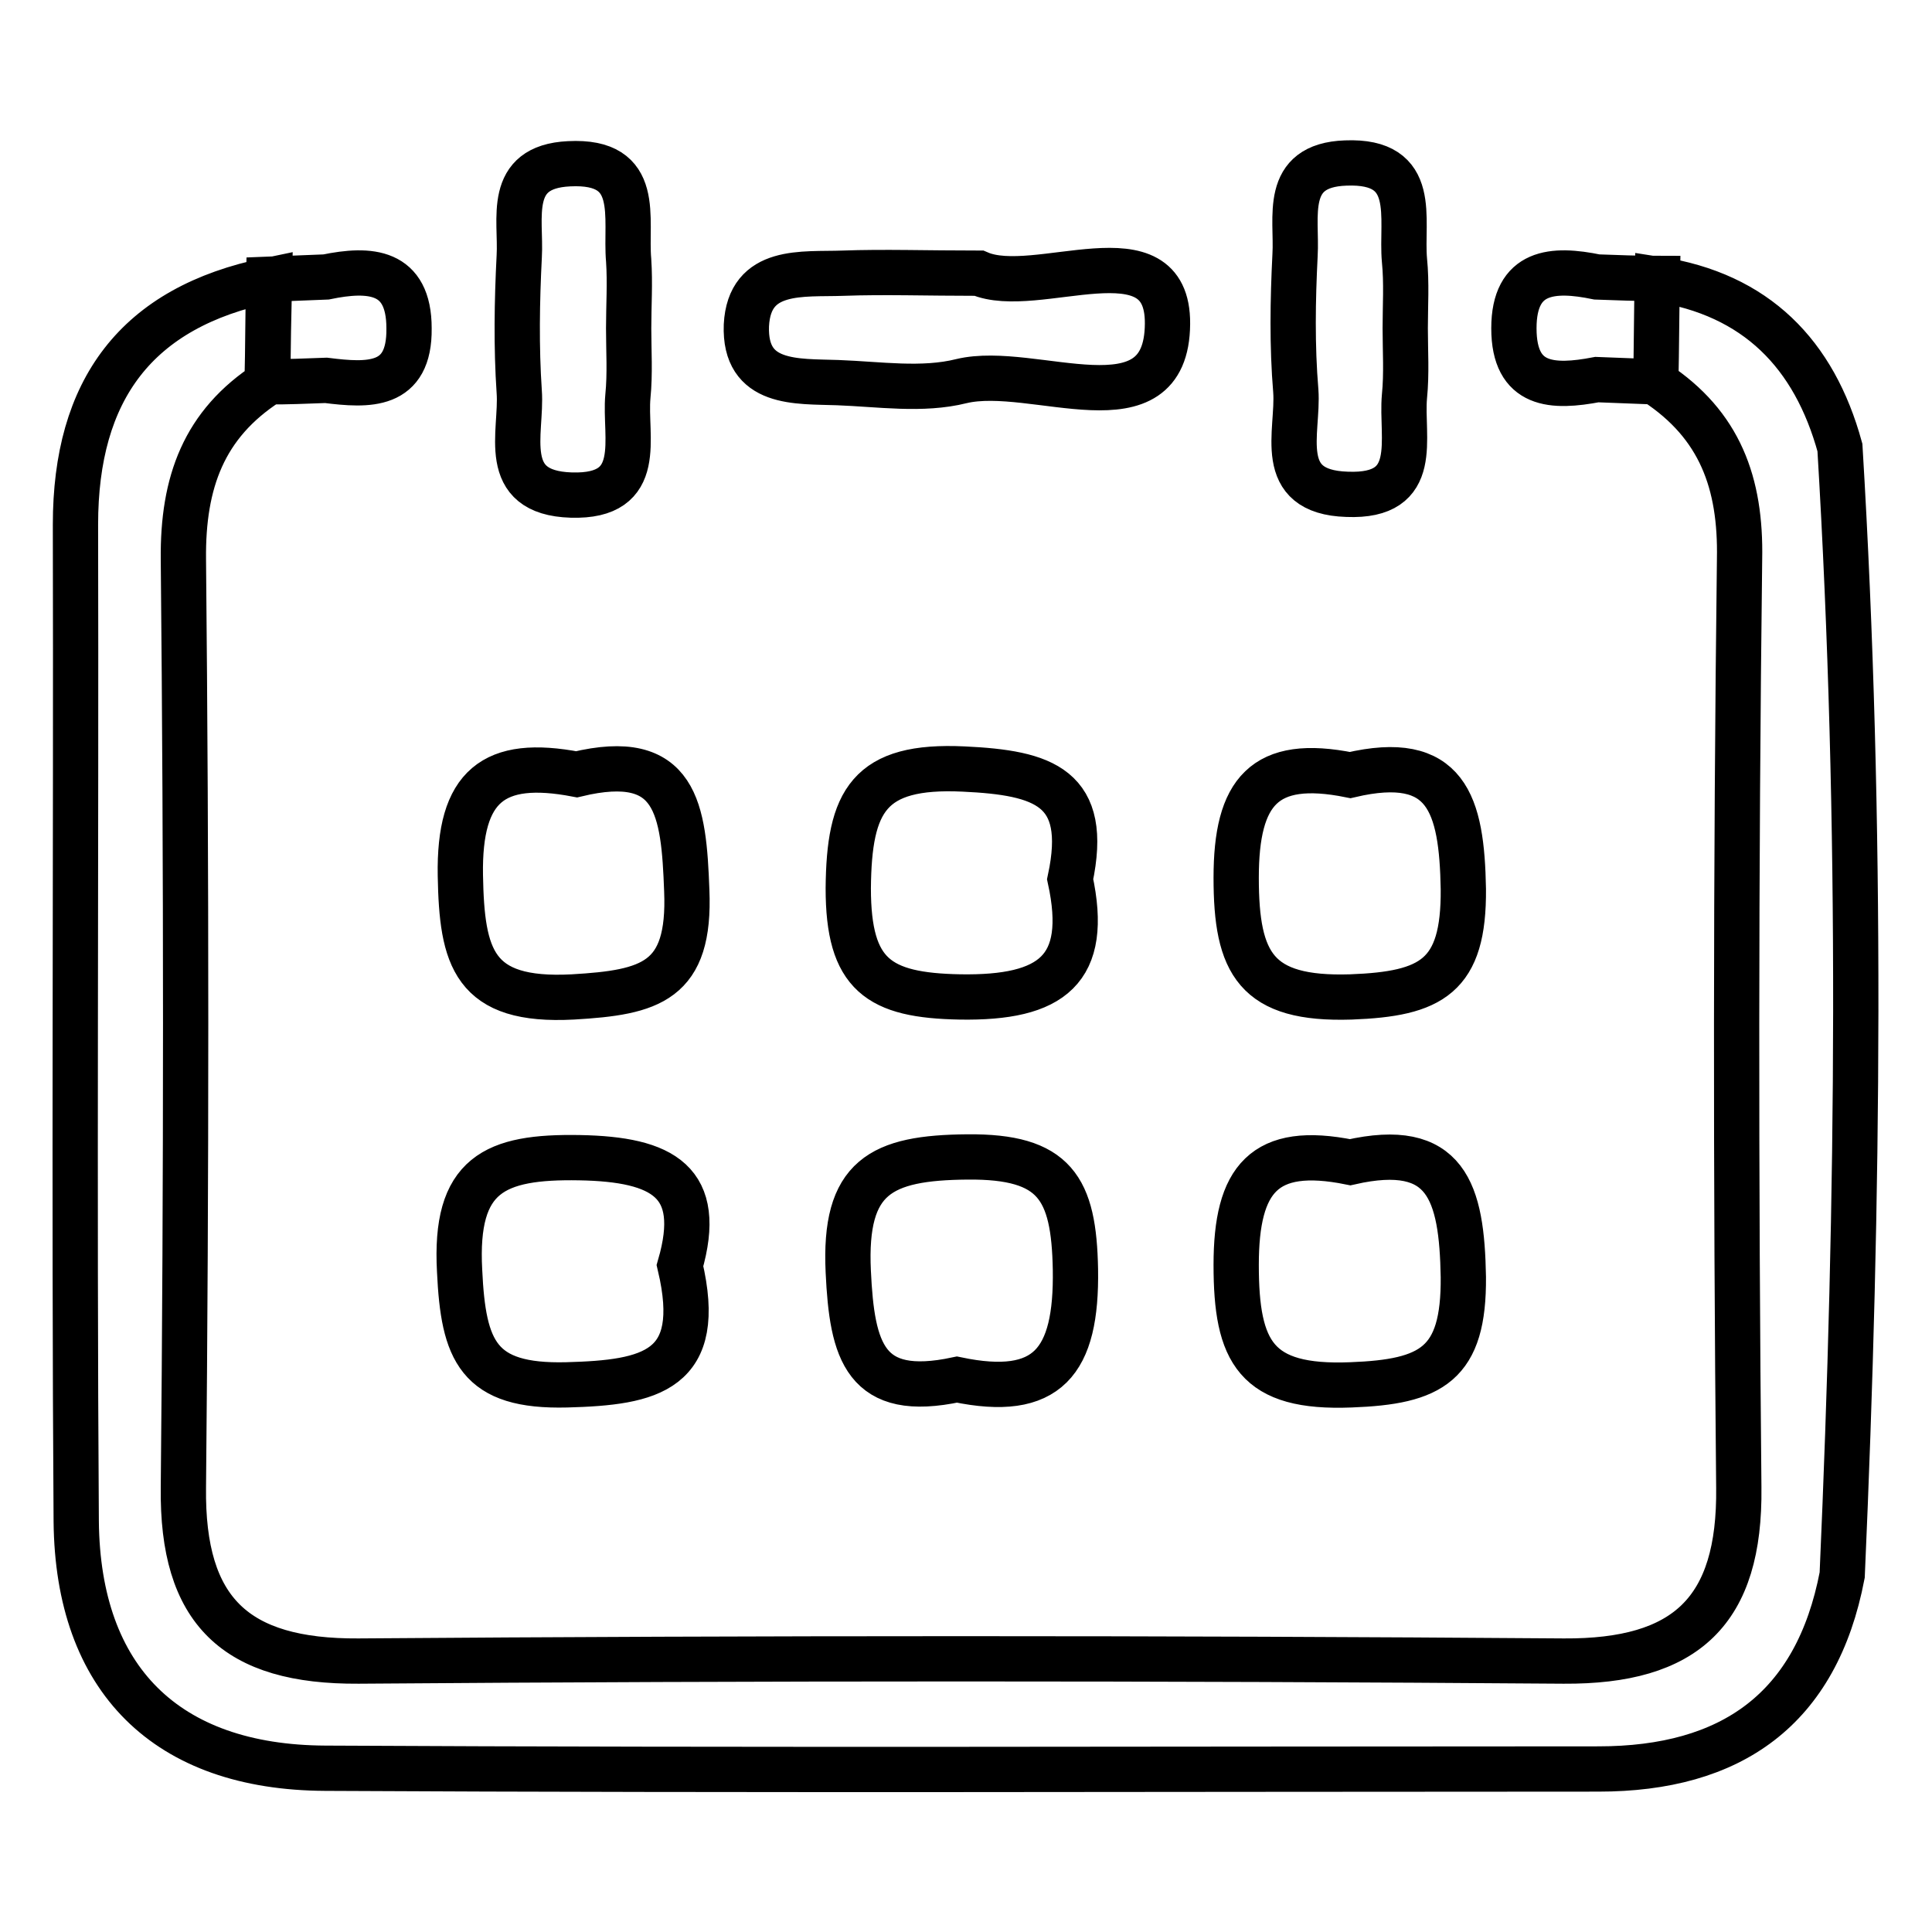
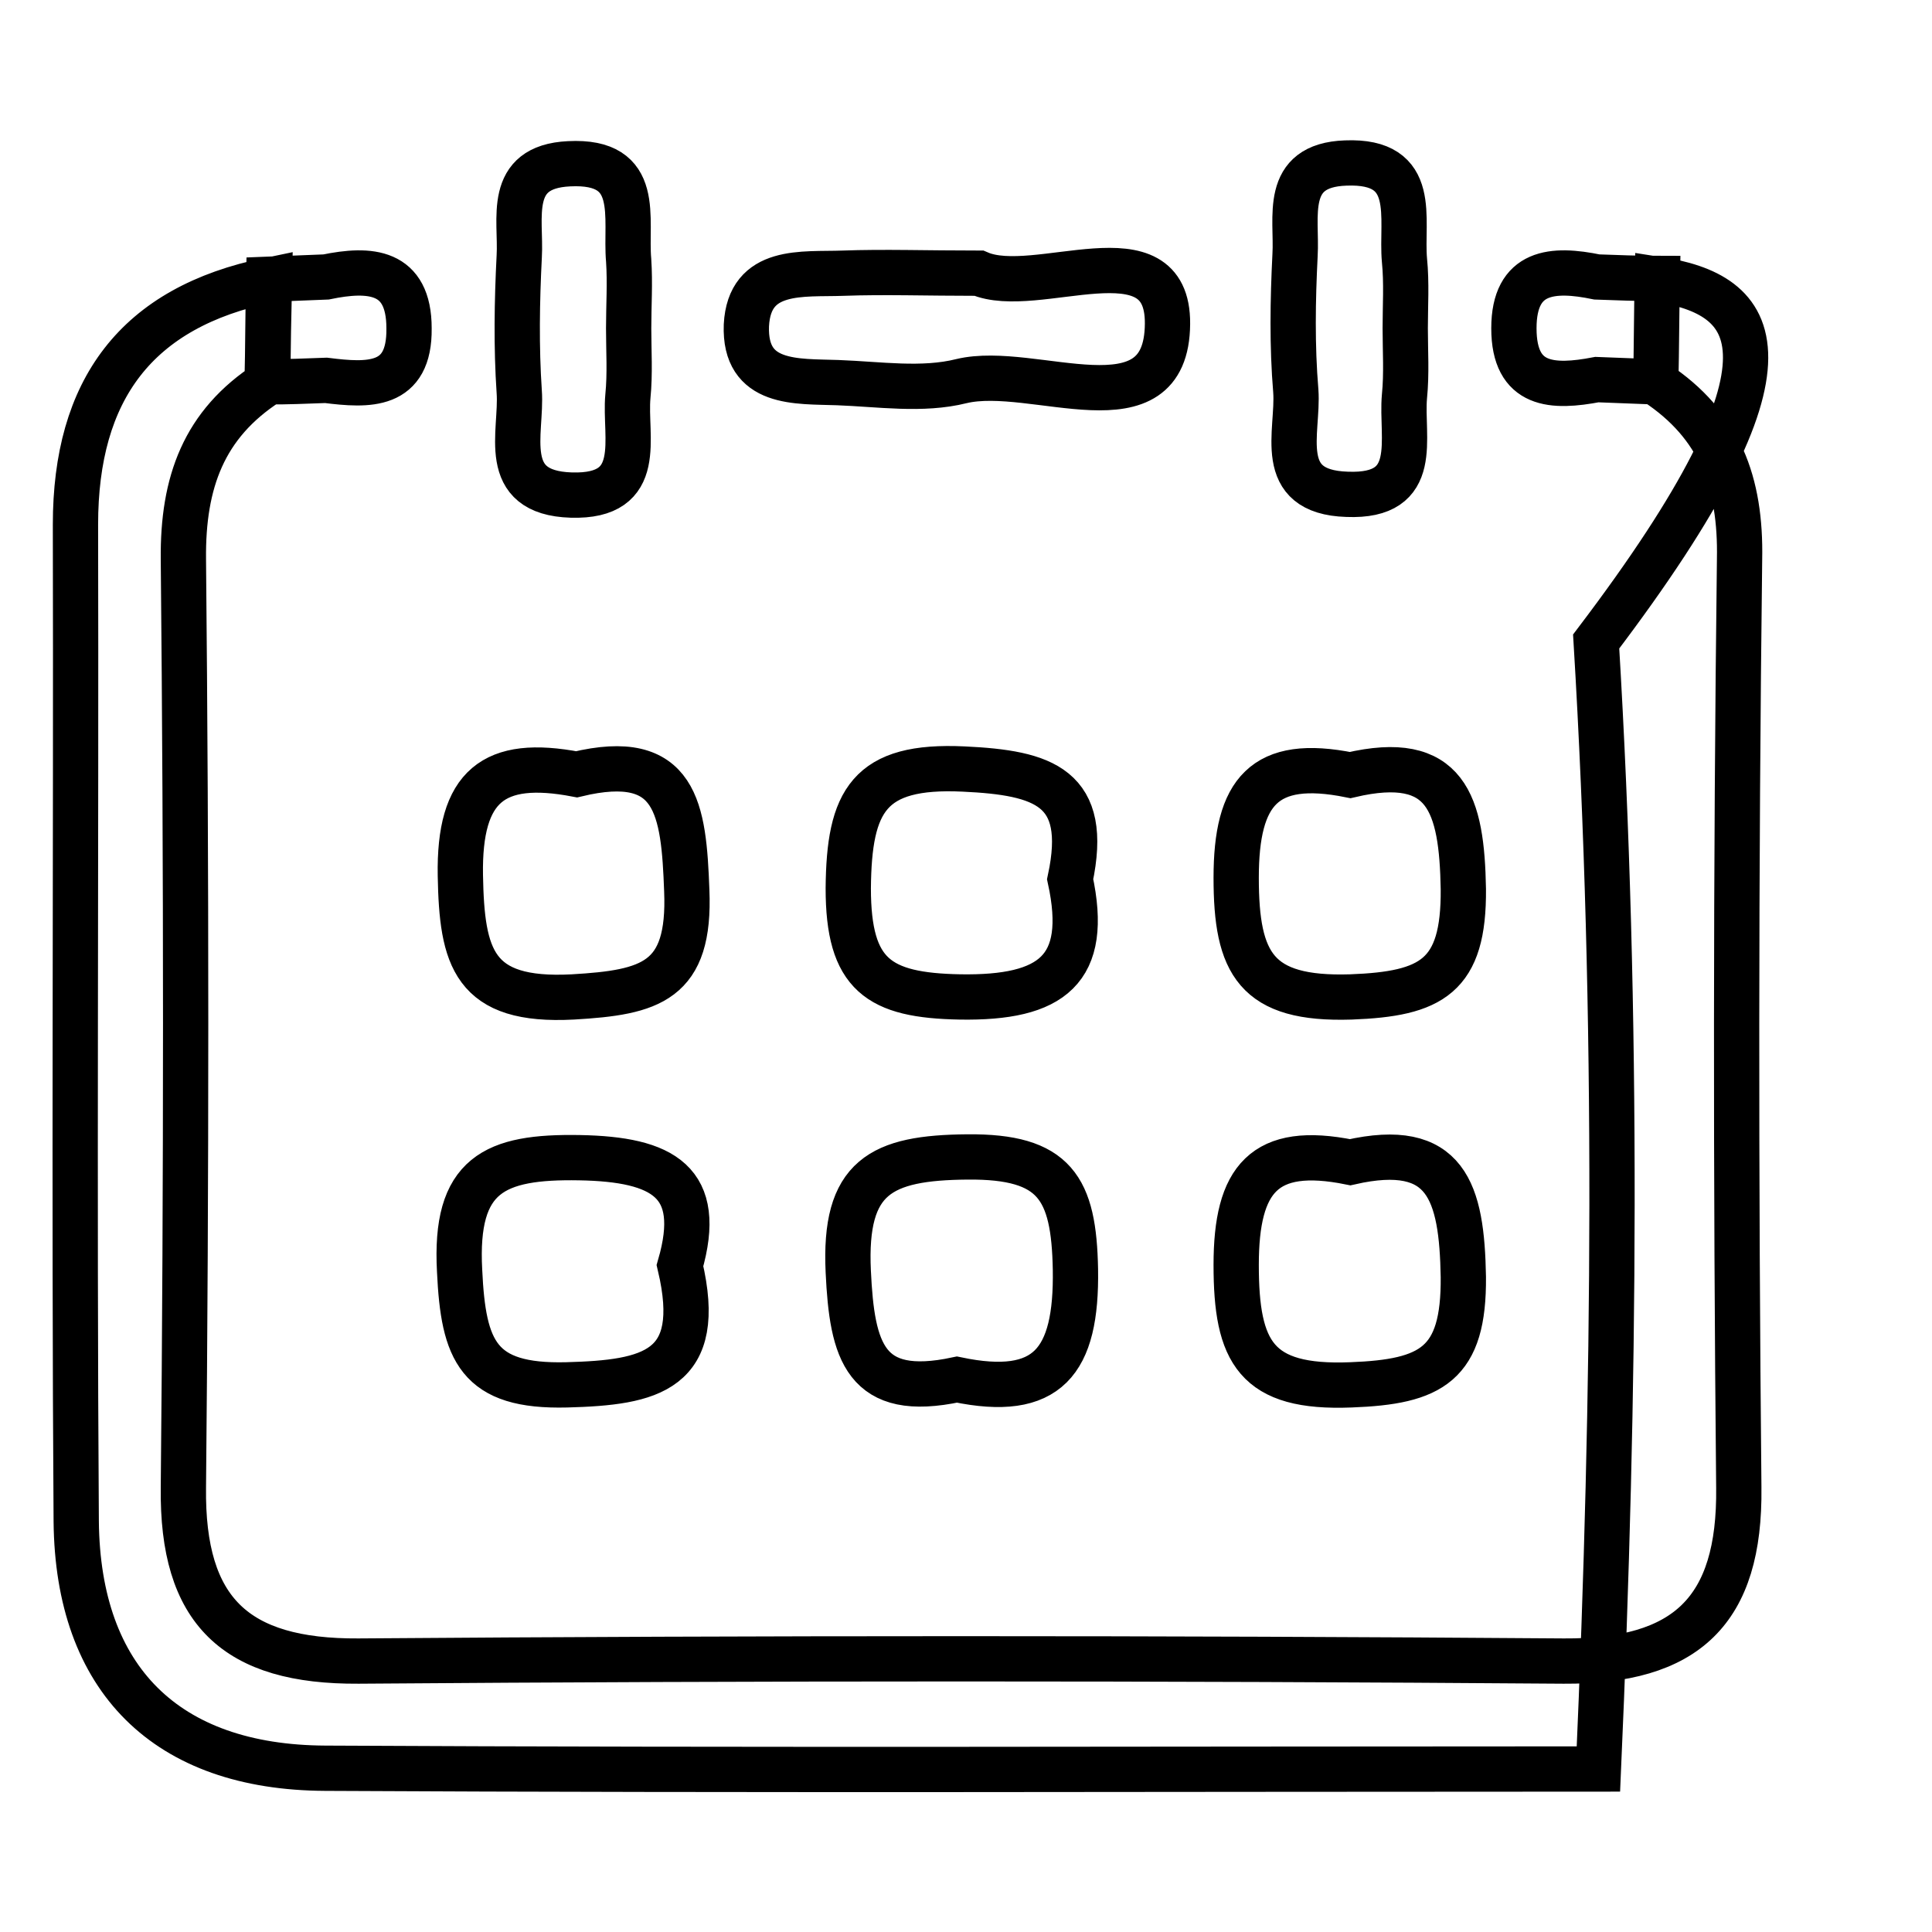
<svg xmlns="http://www.w3.org/2000/svg" version="1.1" x="0px" y="0px" viewBox="0 0 256 256" enable-background="new 0 0 256 256" xml:space="preserve">
  <g>
-     <path stroke-width="6" fill-opacity="0" stroke="#000000" d="M43.1,234.3c56.2,0.3,112.5,0.1,168.7,0.1c17.6,0,28.9-7.9,32.3-25.7c2.2-49.8,2.7-99.6-0.3-149.4 C240.4,46.9,232.7,39,219.6,37c-0.1,4.6-0.1,9.1-0.2,13.7c8.5,5.6,11.3,13.3,11.1,23.4c-0.5,41-0.5,82-0.1,123 c0.2,16.4-7,23.1-23.2,23c-53.2-0.4-106.5-0.4-159.7,0c-16.3,0.1-23.4-6.6-23.2-23c0.4-41,0.4-82,0-123 C24.2,63.9,27,56.2,35.5,50.7c0-4.6,0.1-9.1,0.2-13.6C18,40.7,10,51.7,10,69.5c0.1,44-0.2,88.1,0.1,132.1 C10.3,222.5,22,234.2,43.1,234.3z M111,50.7c5.5,0.2,11.2,1.1,16.4-0.2c9.6-2.3,27.2,7.1,27.3-7.6c0.1-13-17.4-3.4-25-6.7 c-7,0-12.5-0.2-18,0c-5.3,0.2-12.4-0.8-12.8,6.9C98.6,51.1,105.6,50.5,111,50.7z M179,183.5c10.7-0.4,15-2.7,14.9-14.3 c-0.2-11.3-2.2-18.1-15-15.2c-11.4-2.3-15.1,2.2-15.1,13.6C163.8,179.2,166.4,184,179,183.5z M126.8,182.8 c12,2.5,15.9-2.3,15.7-14.6c-0.2-10.8-2.7-15-14.3-14.9c-11.5,0.1-16.4,2.6-15.8,15.2C112.9,179.1,114.6,185.4,126.8,182.8z  M75.1,183.5c11.1-0.3,18.3-1.8,15-15.8c3.2-11.1-2.2-14.1-13.3-14.3c-11.3-0.2-16.6,2.2-15.9,15C61.4,179,63.3,183.8,75.1,183.5z  M179,132.1c10.7-0.4,15-2.7,14.9-14.3c-0.2-11.3-2.2-18.1-15-15.1c-11.4-2.3-15.1,2.2-15.1,13.6 C163.8,127.7,166.4,132.5,179,132.1z M127.7,101.9c-12.6-0.6-15.2,4.2-15.3,15.8c0,11.5,4,14.2,14.8,14.4 c12.2,0.2,17.2-3.6,14.6-15.6C144.4,104.3,138.3,102.4,127.7,101.9z M75.9,132.1c10.3-0.6,15.6-2,15.1-14.1 c-0.4-10.8-1.3-18.6-14.6-15.4c-11-2.1-15.6,1.5-15.4,13.4C61.2,126.9,62.7,132.8,75.9,132.1z M171.7,51.8 c0.4,5.4-2.9,13.4,6.8,13.7c9.9,0.4,7.1-7.5,7.6-13c0.3-3,0.1-6,0.1-9c0-3,0.2-6-0.1-9c-0.5-5.5,2-13.3-7.8-12.9 c-8.4,0.3-6.4,7.2-6.7,12.2C171.3,39.8,171.2,45.8,171.7,51.8z M68.8,51.9c0.4,5.4-2.8,13.4,6.9,13.7c9.9,0.3,7-7.7,7.5-13.1 c0.3-3,0.1-6,0.1-9c0-3,0.2-6,0-9c-0.5-5.6,1.9-13.3-7.9-12.8c-8.4,0.4-6.3,7.3-6.6,12.3C68.5,39.9,68.4,46,68.8,51.9z M43.2,50.4 c5.6,0.7,11.1,1,11-6.9c0-7.7-5.2-8-11-6.8c-2.5,0.1-5.1,0.2-7.6,0.3c-0.1,4.5-0.1,9.1-0.2,13.6C38,50.6,40.6,50.5,43.2,50.4z  M211.6,36.7c-5.8-1.2-11-0.9-11,6.8c0,7.8,5.2,7.9,11,6.8c2.6,0.1,5.2,0.2,7.8,0.3c0.1-4.6,0.1-9.1,0.2-13.7 C217,36.9,214.3,36.8,211.6,36.7z" />
+     <path stroke-width="6" fill-opacity="0" stroke="#000000" d="M43.1,234.3c56.2,0.3,112.5,0.1,168.7,0.1c2.2-49.8,2.7-99.6-0.3-149.4 C240.4,46.9,232.7,39,219.6,37c-0.1,4.6-0.1,9.1-0.2,13.7c8.5,5.6,11.3,13.3,11.1,23.4c-0.5,41-0.5,82-0.1,123 c0.2,16.4-7,23.1-23.2,23c-53.2-0.4-106.5-0.4-159.7,0c-16.3,0.1-23.4-6.6-23.2-23c0.4-41,0.4-82,0-123 C24.2,63.9,27,56.2,35.5,50.7c0-4.6,0.1-9.1,0.2-13.6C18,40.7,10,51.7,10,69.5c0.1,44-0.2,88.1,0.1,132.1 C10.3,222.5,22,234.2,43.1,234.3z M111,50.7c5.5,0.2,11.2,1.1,16.4-0.2c9.6-2.3,27.2,7.1,27.3-7.6c0.1-13-17.4-3.4-25-6.7 c-7,0-12.5-0.2-18,0c-5.3,0.2-12.4-0.8-12.8,6.9C98.6,51.1,105.6,50.5,111,50.7z M179,183.5c10.7-0.4,15-2.7,14.9-14.3 c-0.2-11.3-2.2-18.1-15-15.2c-11.4-2.3-15.1,2.2-15.1,13.6C163.8,179.2,166.4,184,179,183.5z M126.8,182.8 c12,2.5,15.9-2.3,15.7-14.6c-0.2-10.8-2.7-15-14.3-14.9c-11.5,0.1-16.4,2.6-15.8,15.2C112.9,179.1,114.6,185.4,126.8,182.8z  M75.1,183.5c11.1-0.3,18.3-1.8,15-15.8c3.2-11.1-2.2-14.1-13.3-14.3c-11.3-0.2-16.6,2.2-15.9,15C61.4,179,63.3,183.8,75.1,183.5z  M179,132.1c10.7-0.4,15-2.7,14.9-14.3c-0.2-11.3-2.2-18.1-15-15.1c-11.4-2.3-15.1,2.2-15.1,13.6 C163.8,127.7,166.4,132.5,179,132.1z M127.7,101.9c-12.6-0.6-15.2,4.2-15.3,15.8c0,11.5,4,14.2,14.8,14.4 c12.2,0.2,17.2-3.6,14.6-15.6C144.4,104.3,138.3,102.4,127.7,101.9z M75.9,132.1c10.3-0.6,15.6-2,15.1-14.1 c-0.4-10.8-1.3-18.6-14.6-15.4c-11-2.1-15.6,1.5-15.4,13.4C61.2,126.9,62.7,132.8,75.9,132.1z M171.7,51.8 c0.4,5.4-2.9,13.4,6.8,13.7c9.9,0.4,7.1-7.5,7.6-13c0.3-3,0.1-6,0.1-9c0-3,0.2-6-0.1-9c-0.5-5.5,2-13.3-7.8-12.9 c-8.4,0.3-6.4,7.2-6.7,12.2C171.3,39.8,171.2,45.8,171.7,51.8z M68.8,51.9c0.4,5.4-2.8,13.4,6.9,13.7c9.9,0.3,7-7.7,7.5-13.1 c0.3-3,0.1-6,0.1-9c0-3,0.2-6,0-9c-0.5-5.6,1.9-13.3-7.9-12.8c-8.4,0.4-6.3,7.3-6.6,12.3C68.5,39.9,68.4,46,68.8,51.9z M43.2,50.4 c5.6,0.7,11.1,1,11-6.9c0-7.7-5.2-8-11-6.8c-2.5,0.1-5.1,0.2-7.6,0.3c-0.1,4.5-0.1,9.1-0.2,13.6C38,50.6,40.6,50.5,43.2,50.4z  M211.6,36.7c-5.8-1.2-11-0.9-11,6.8c0,7.8,5.2,7.9,11,6.8c2.6,0.1,5.2,0.2,7.8,0.3c0.1-4.6,0.1-9.1,0.2-13.7 C217,36.9,214.3,36.8,211.6,36.7z" />
  </g>
</svg>